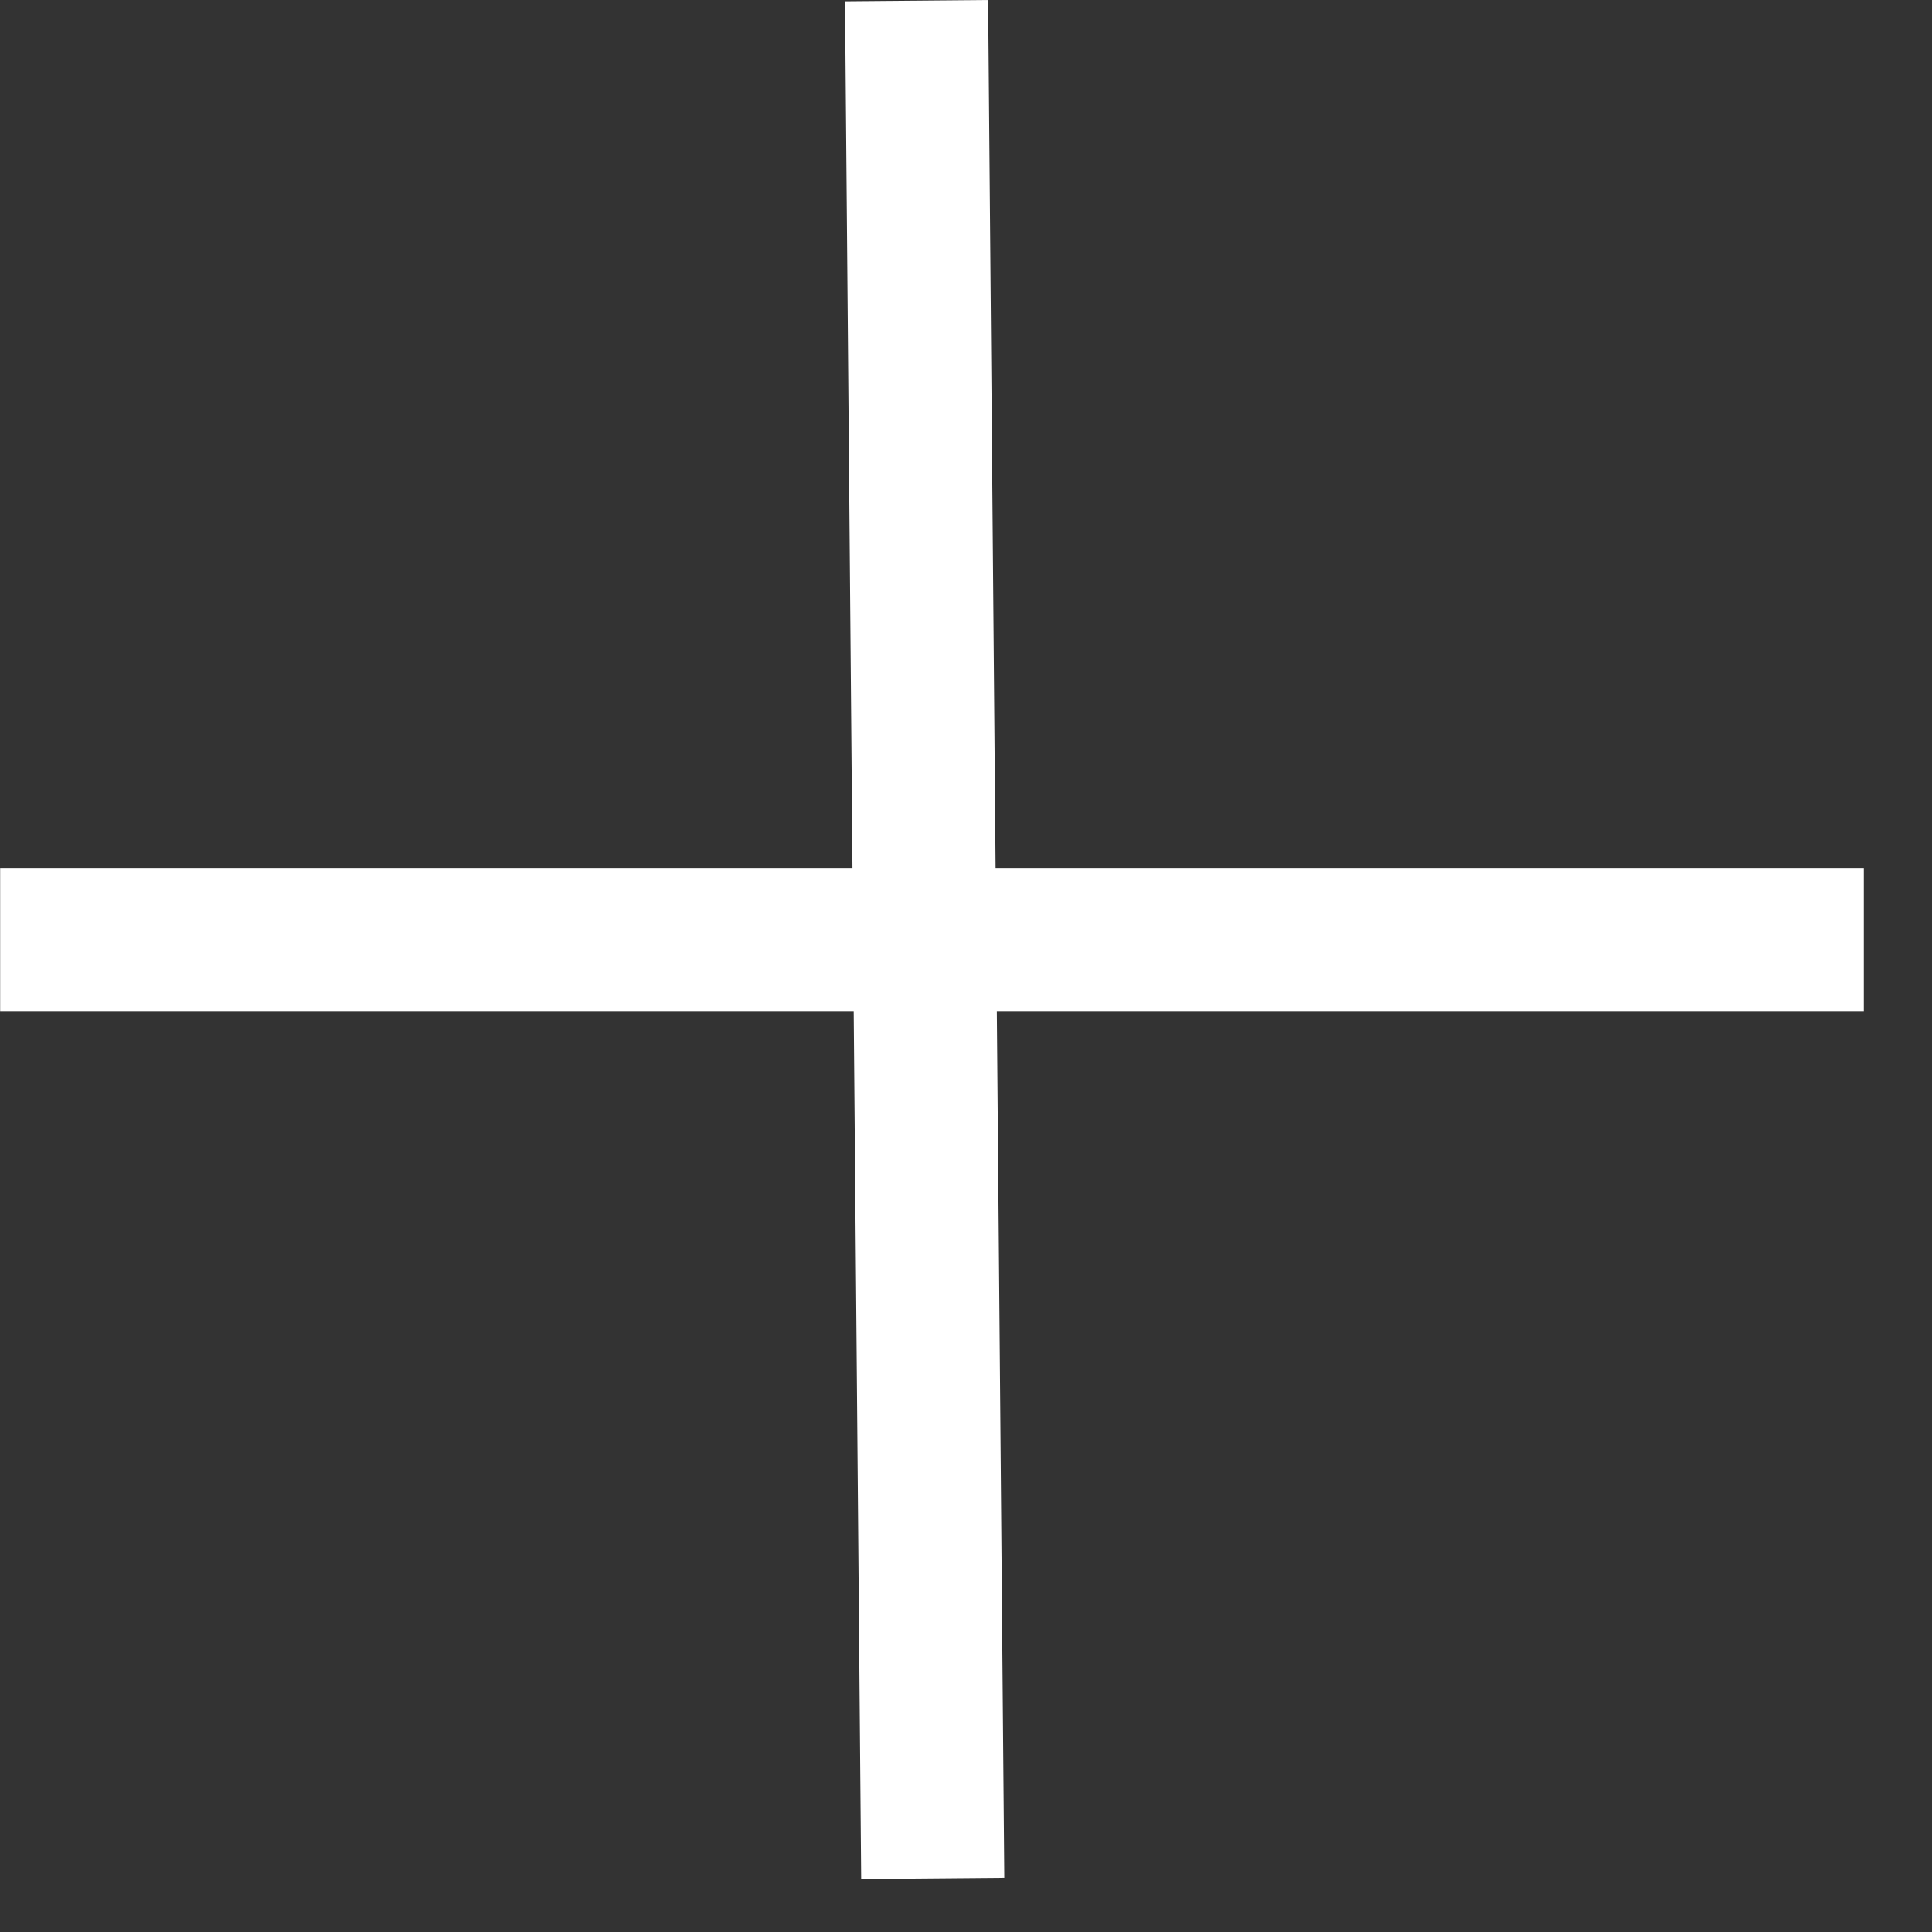
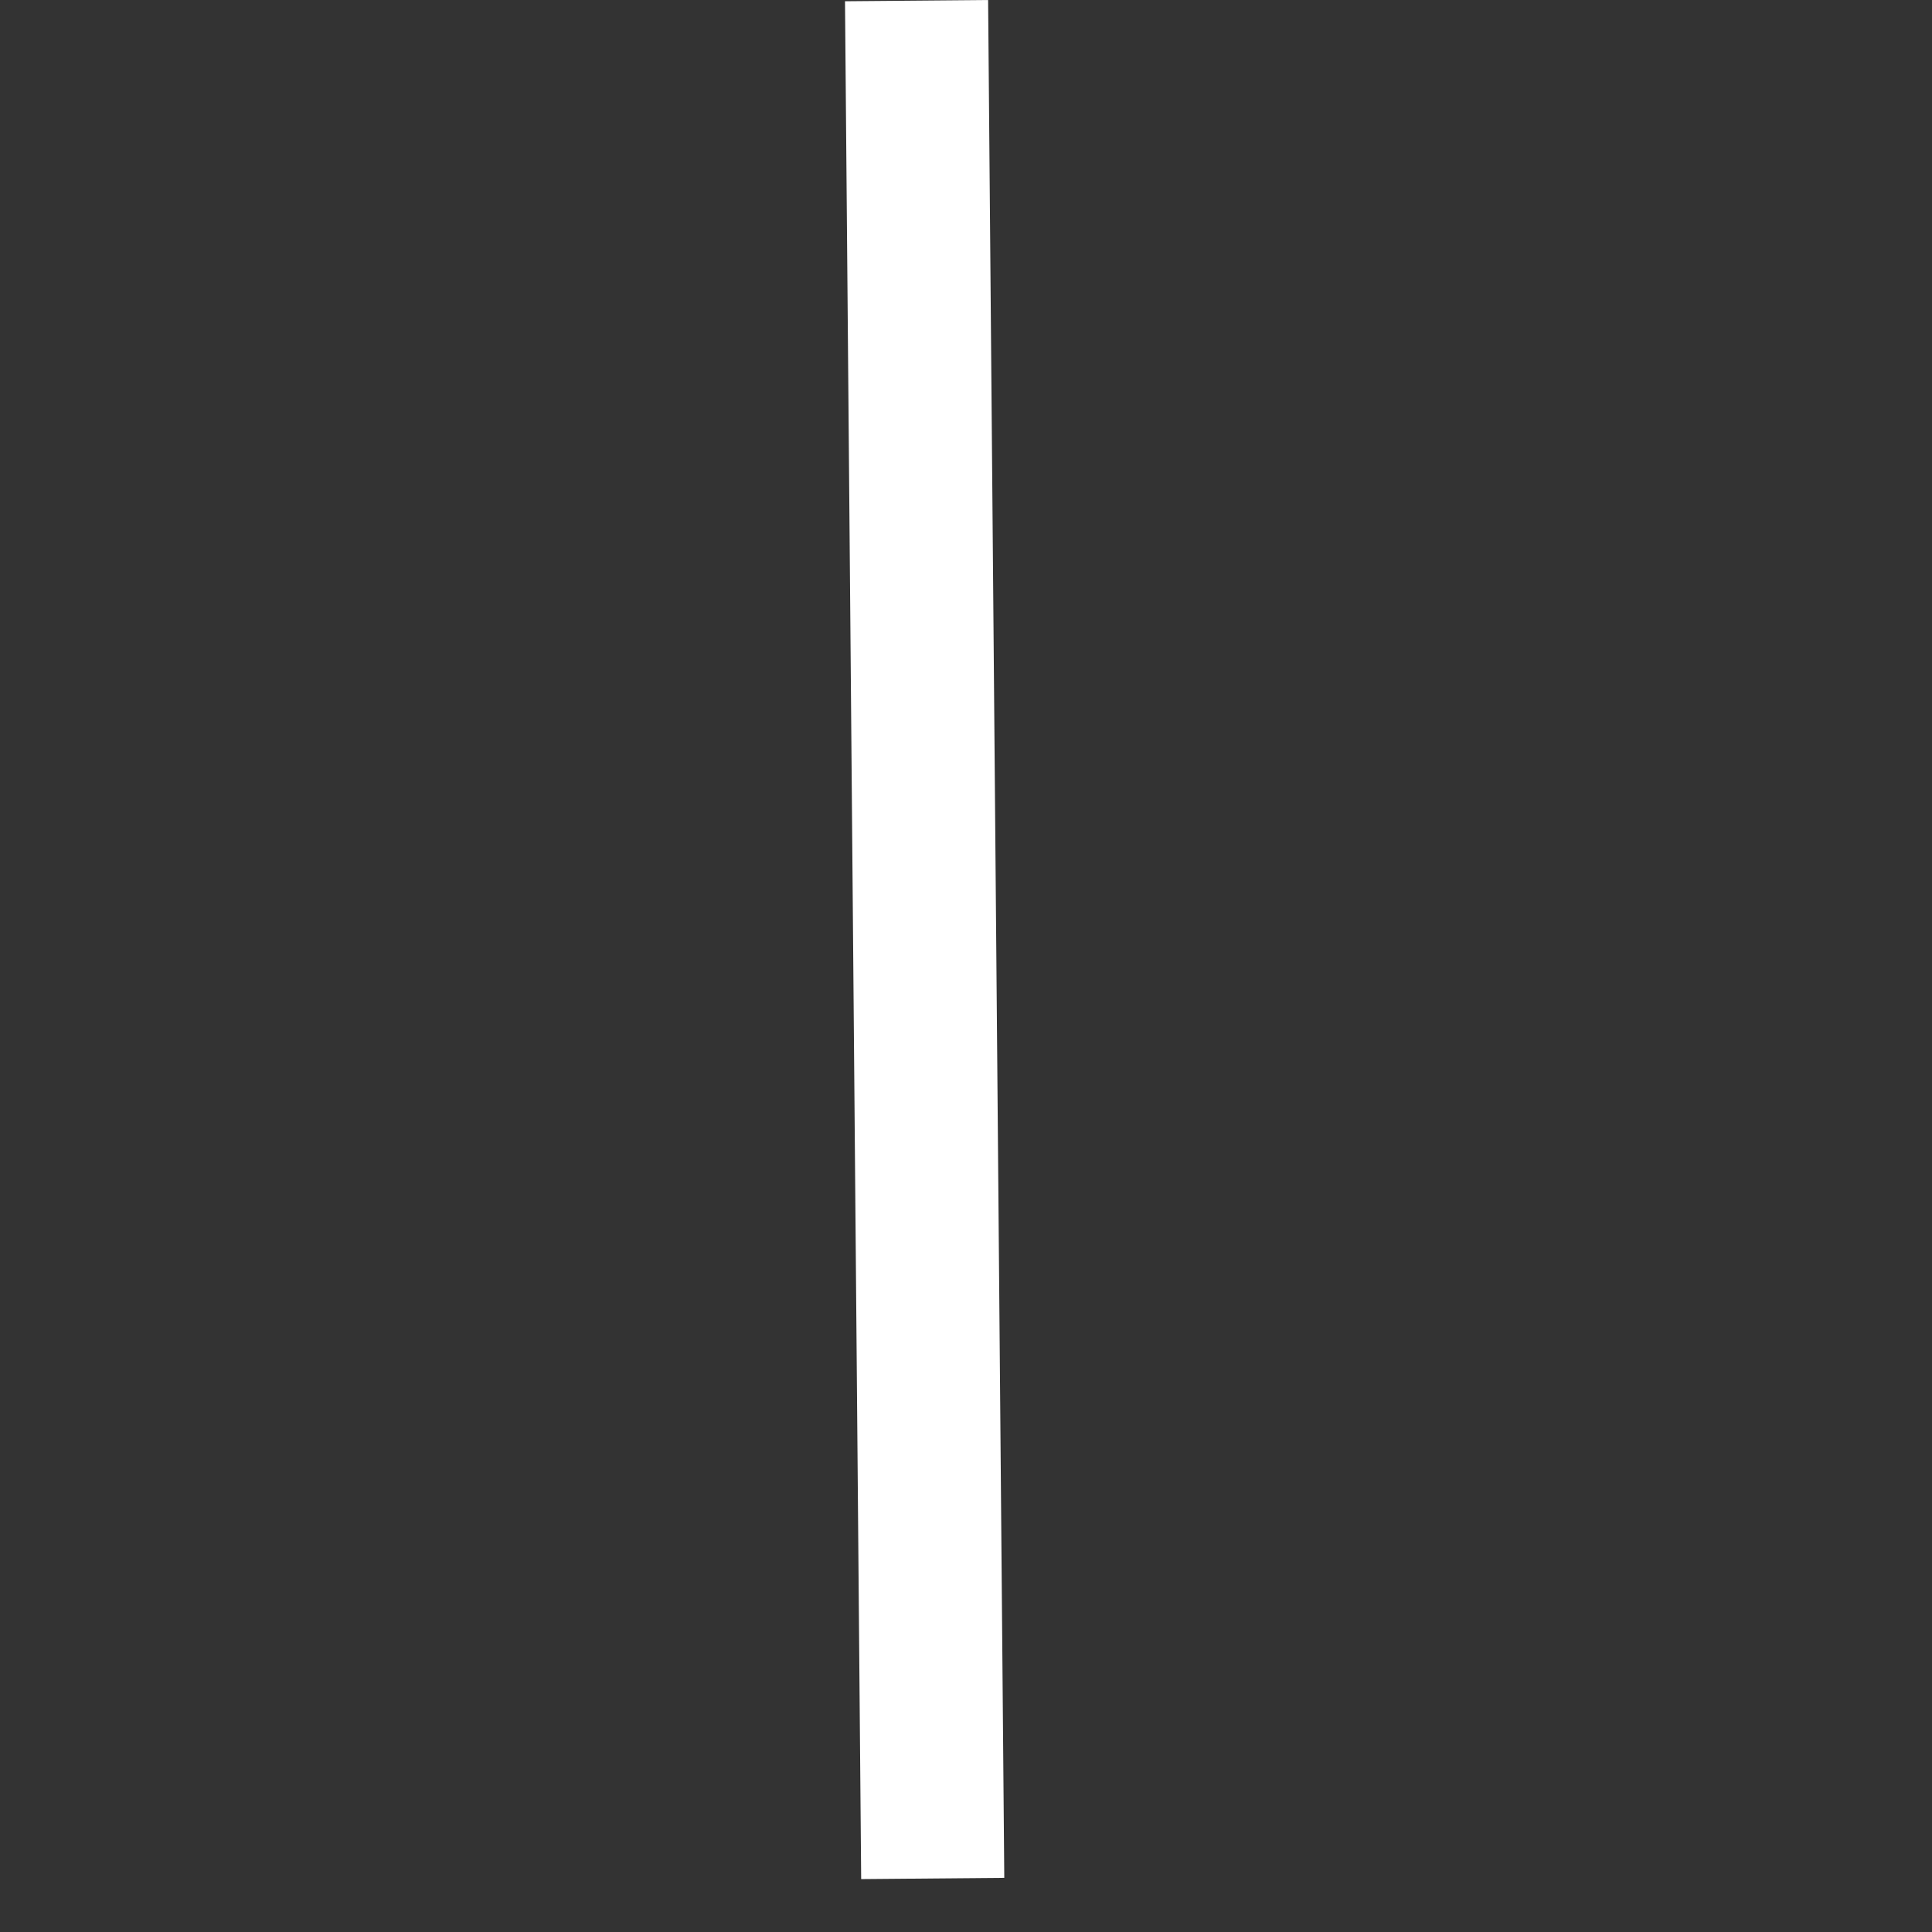
<svg xmlns="http://www.w3.org/2000/svg" width="27" height="27" viewBox="0 0 27 27" fill="none">
  <rect x="0" y="0" width="27" height="27" fill="#333333" stroke="none" />
  <path d="M12.809 0.009L13.035 26.252" stroke="white" stroke-width="2" />
-   <path d="M26.047 13.13L0.002 13.13" stroke="white" stroke-width="2" />
</svg>